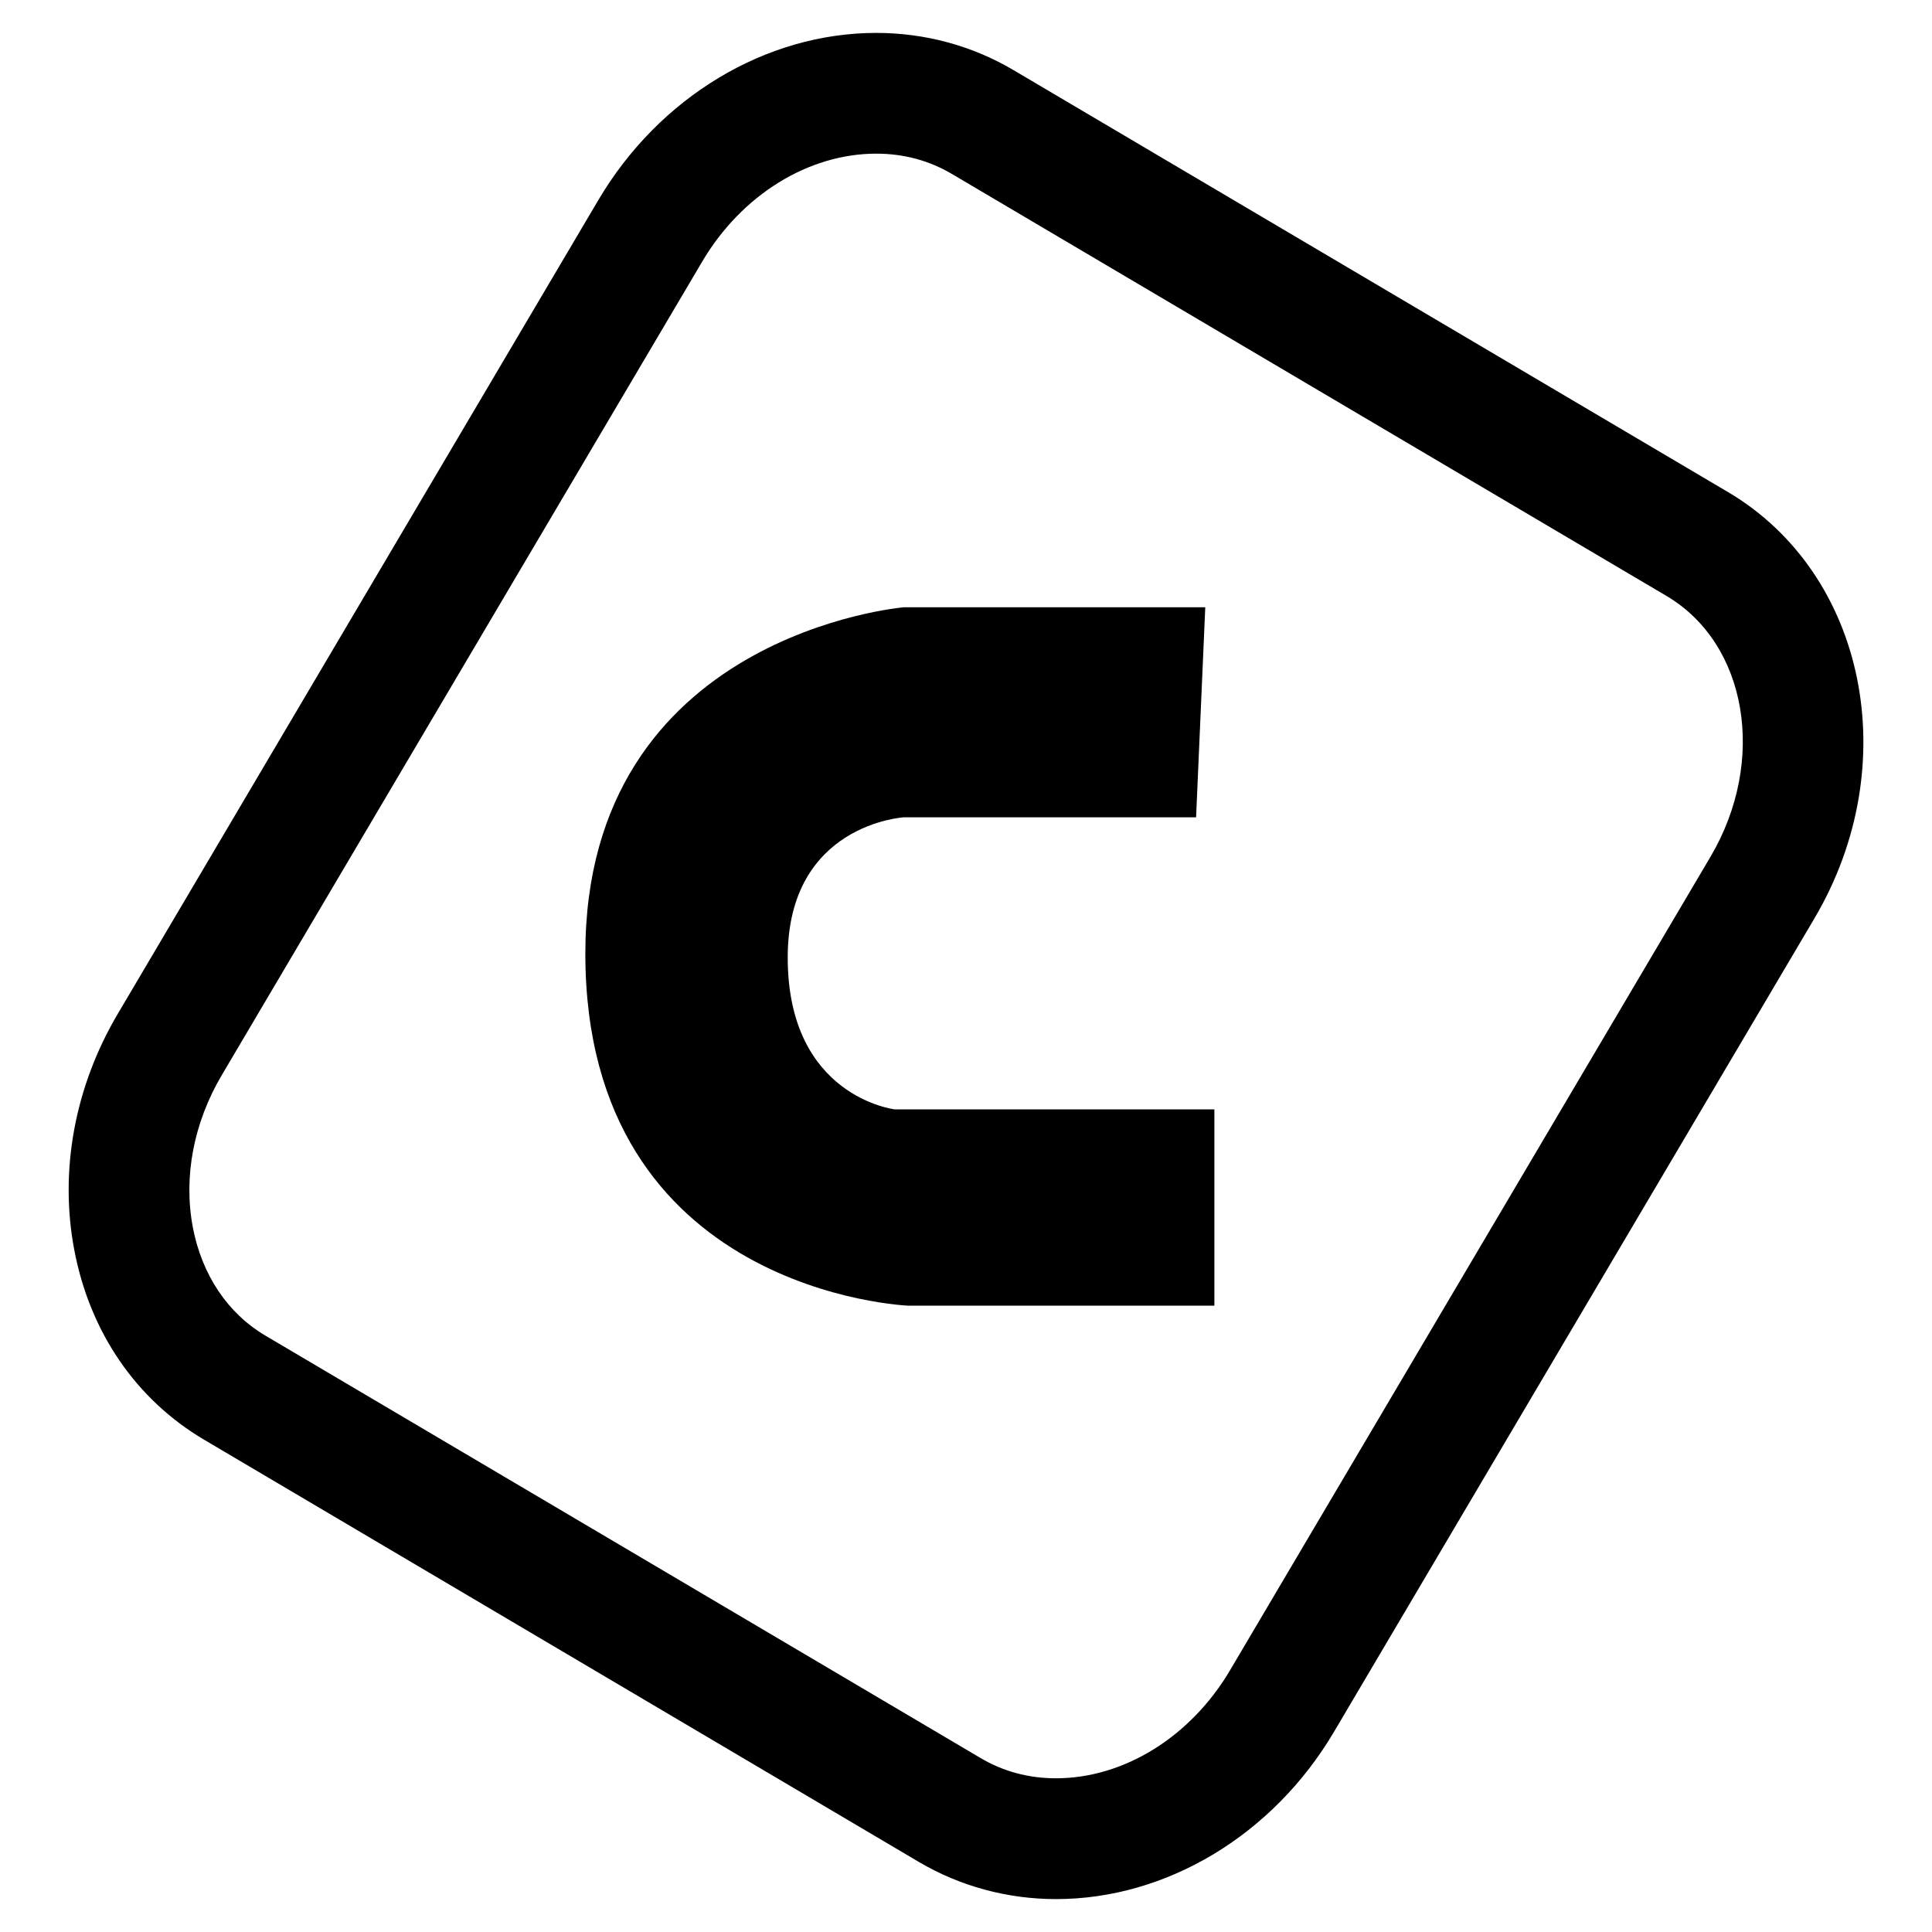
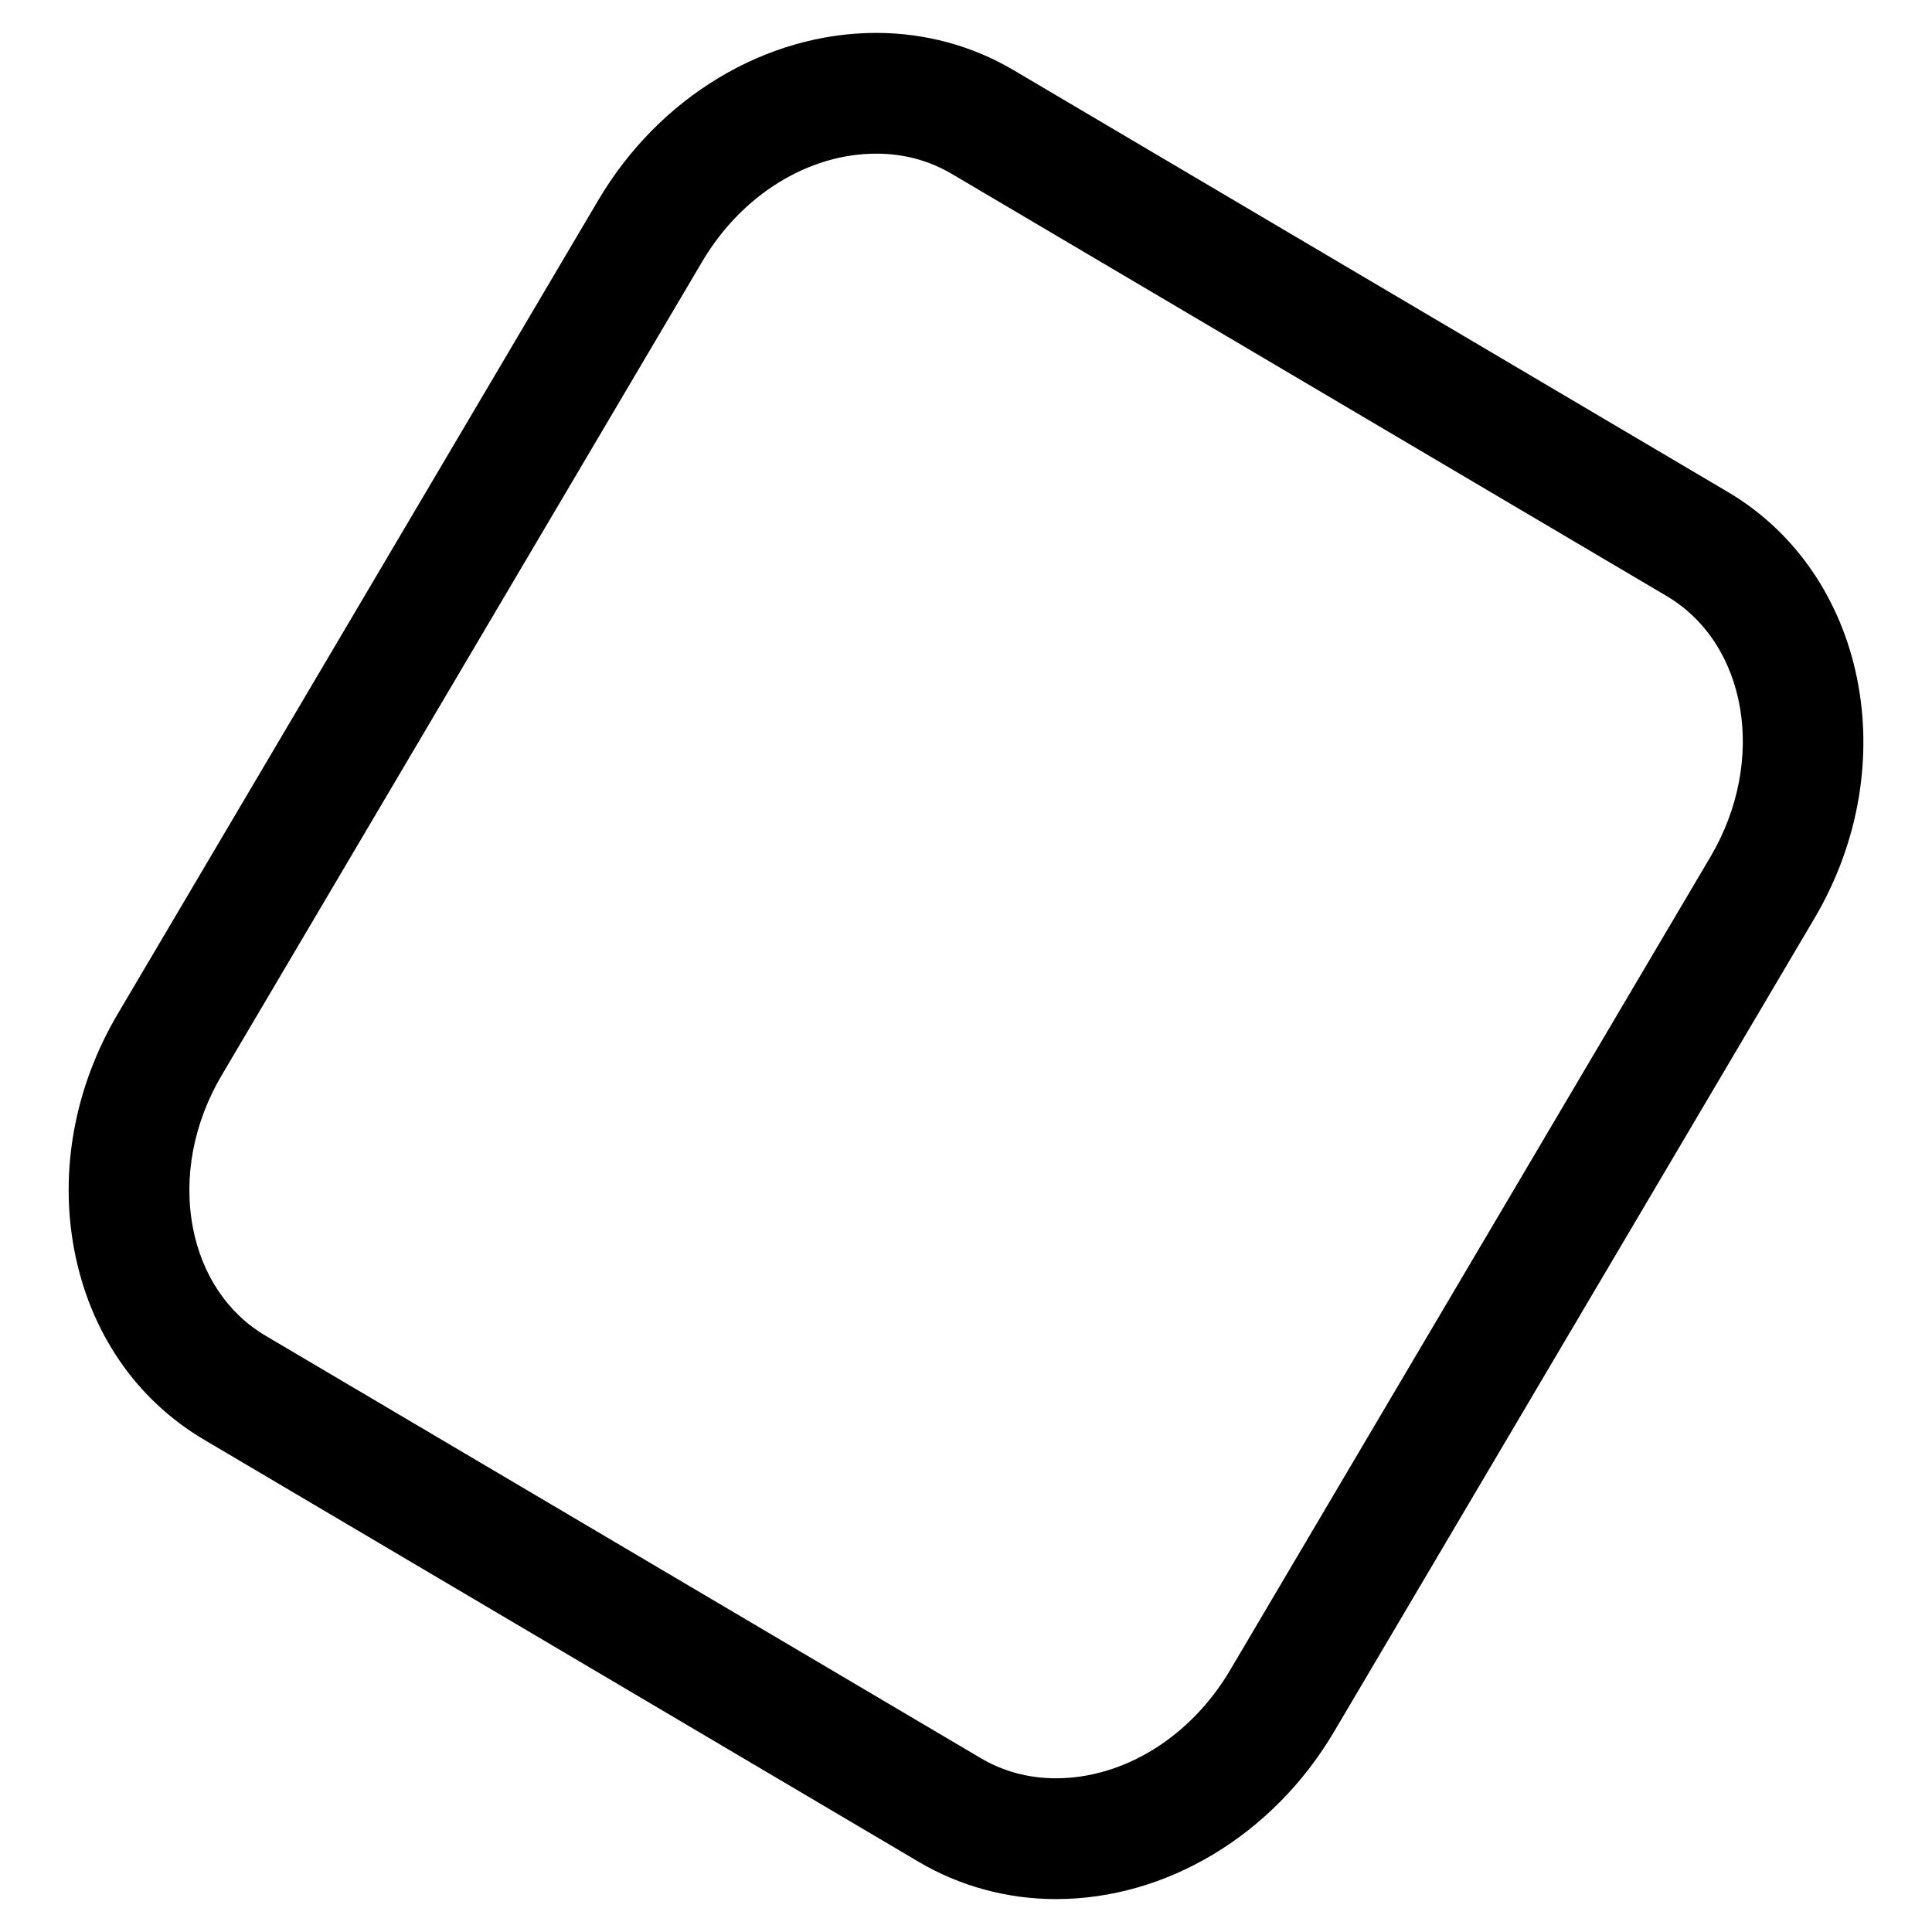
<svg xmlns="http://www.w3.org/2000/svg" version="1.1" x="0px" y="0px" width="32px" height="32px" viewBox="-1.137 -0.545 32 32">
  <defs>
</defs>
  <path d="M16.354,30.91c-0.805,0-1.59-0.213-2.271-0.615L2.245,23.302c-1.129-0.666-1.894-1.783-2.152-3.145  c-0.249-1.313,0.007-2.703,0.722-3.912l7.96-13.479C9.784,1.06,11.548,0,13.377,0c0.805,0,1.589,0.212,2.269,0.614l11.838,6.991  c2.289,1.353,2.932,4.519,1.433,7.059L20.958,28.14C19.948,29.849,18.184,30.91,16.354,30.91z M13.377,2  c-1.126,0-2.23,0.684-2.881,1.784l-7.96,13.479c-0.467,0.791-0.637,1.686-0.479,2.521c0.15,0.787,0.578,1.426,1.205,1.795  l11.838,6.992c0.378,0.225,0.8,0.338,1.253,0.338c1.127,0,2.23-0.686,2.882-1.787l7.959-13.476c0.938-1.59,0.612-3.528-0.728-4.32  L14.629,2.336C14.251,2.113,13.831,2,13.377,2z" />
-   <path d="M18.826,9.513h-4.99c0,0-5.278,0.443-5.278,5.735c0,5.63,5.352,5.833,5.352,5.833h5.067V17.83h-5.292  c0,0-1.775-0.205-1.775-2.516c0-2.213,1.926-2.322,1.926-2.322h4.838L18.826,9.513z" />
</svg>